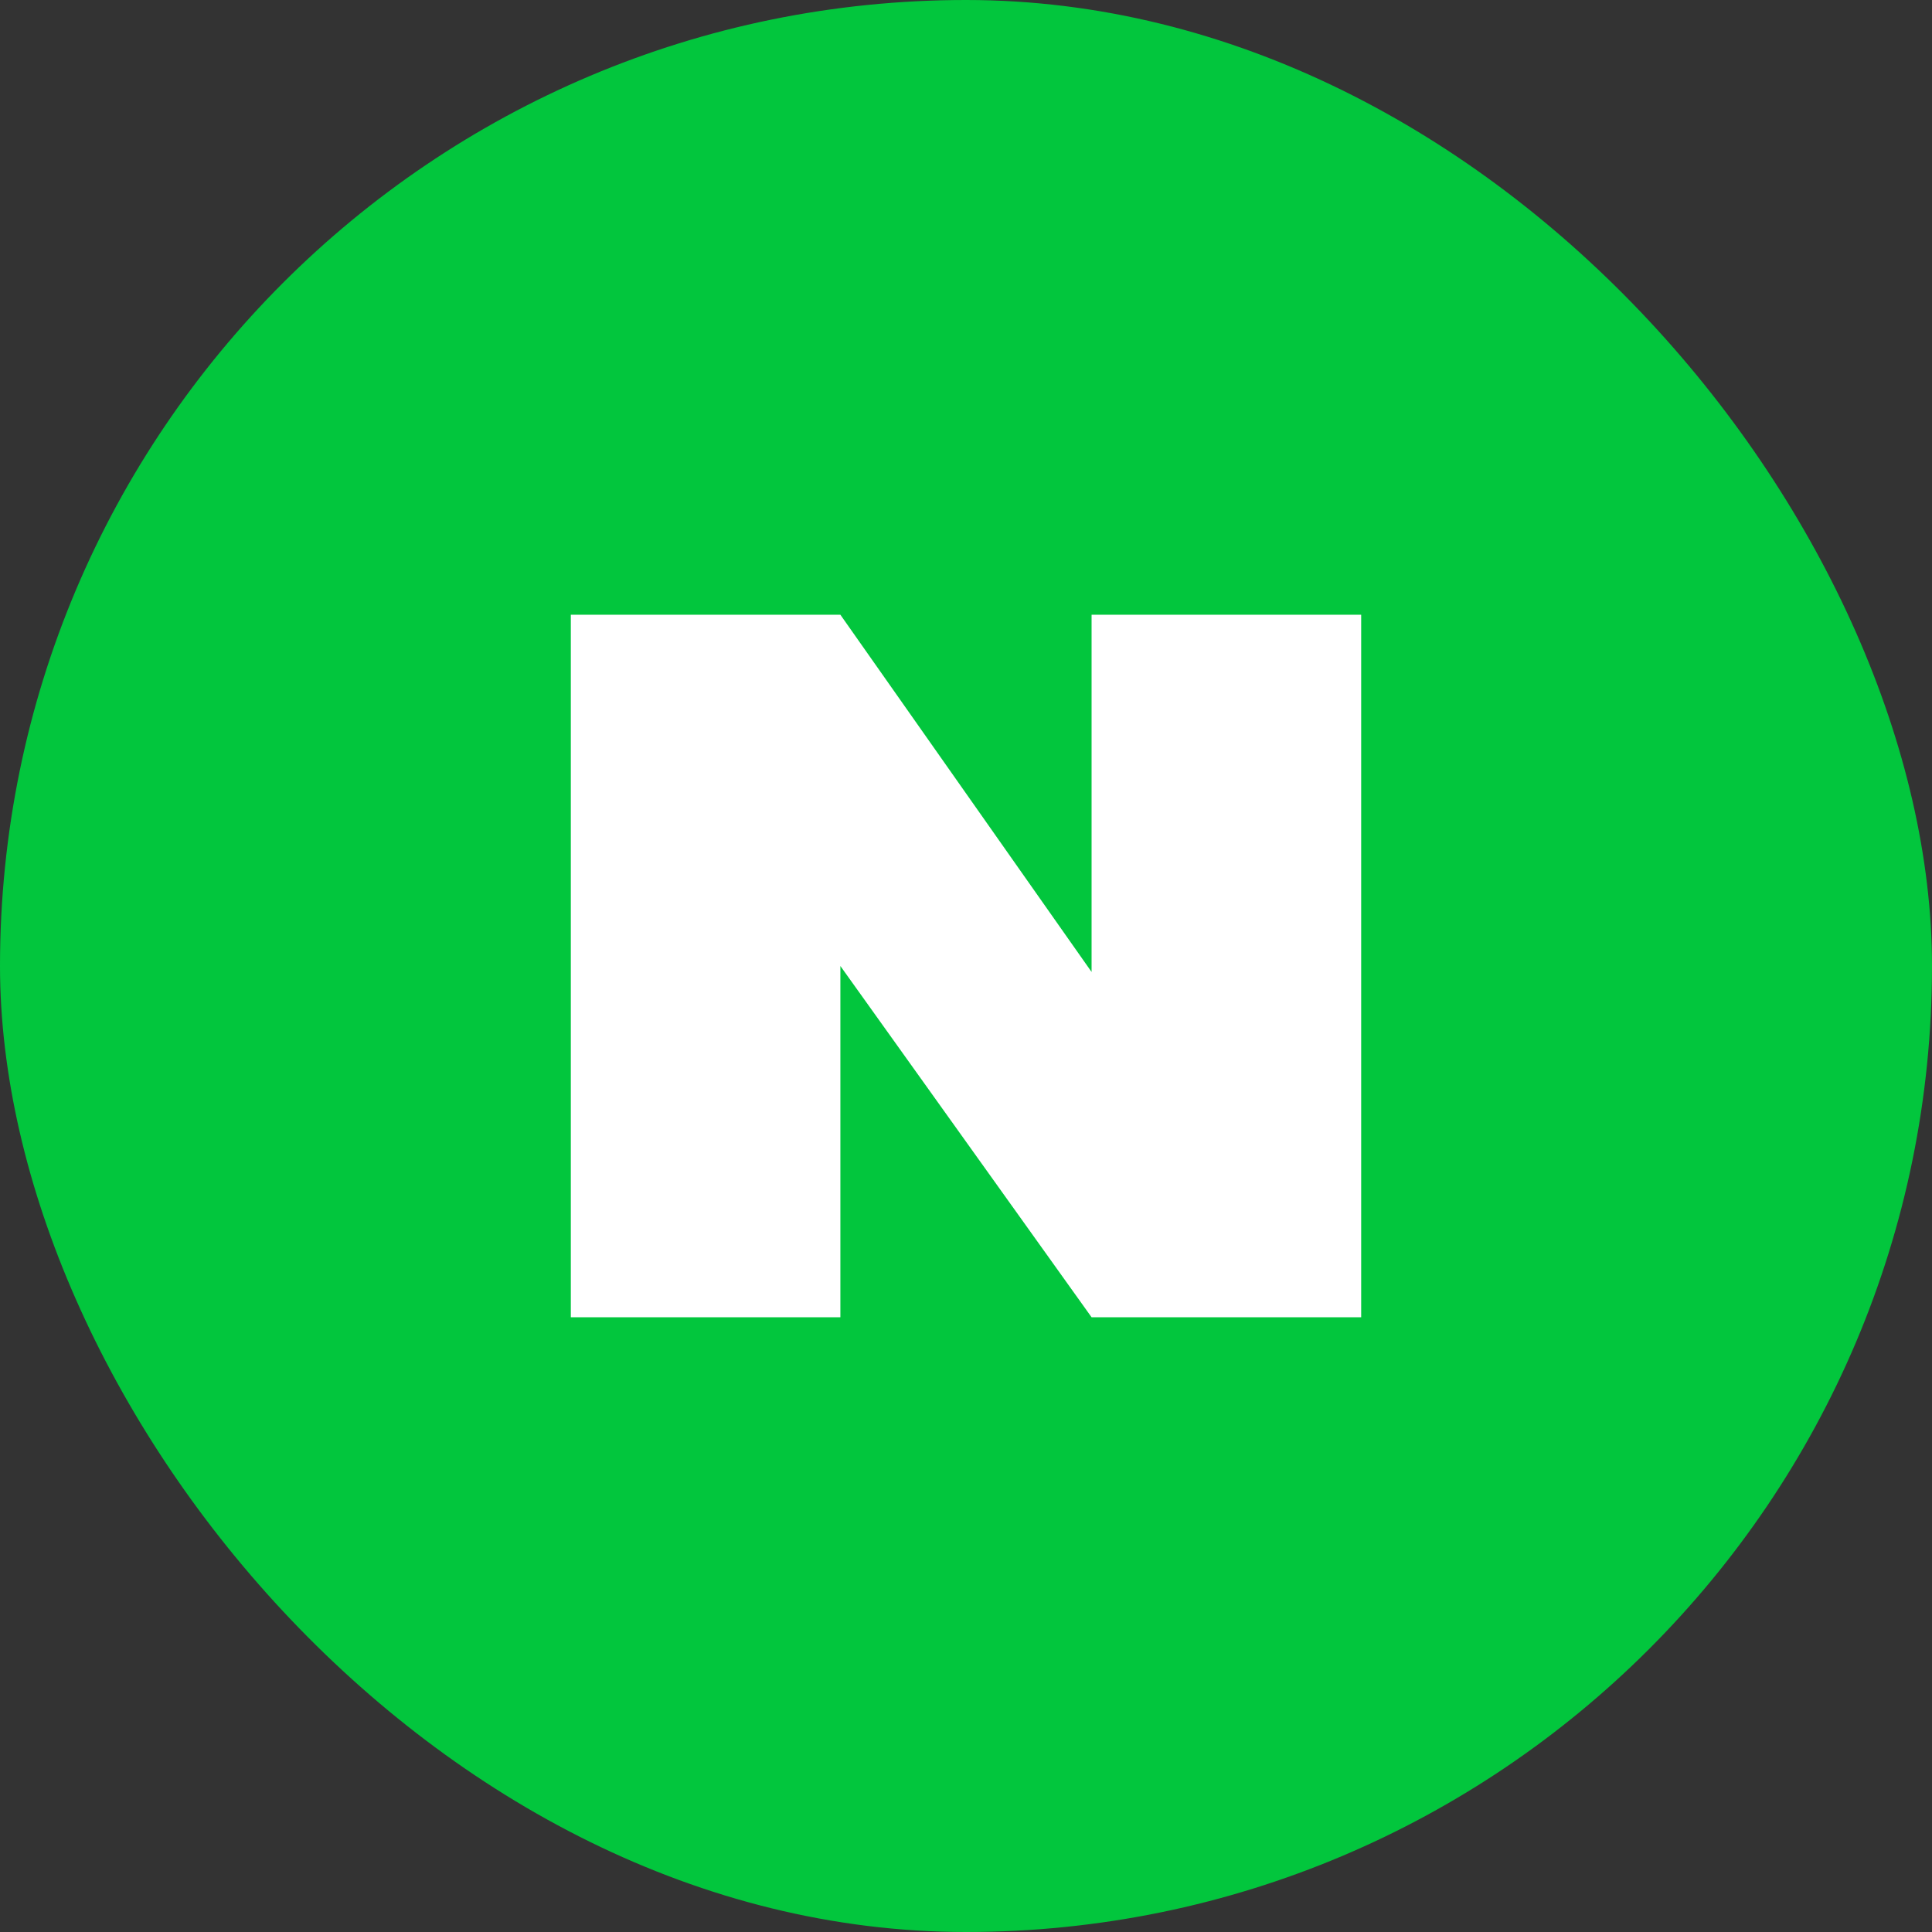
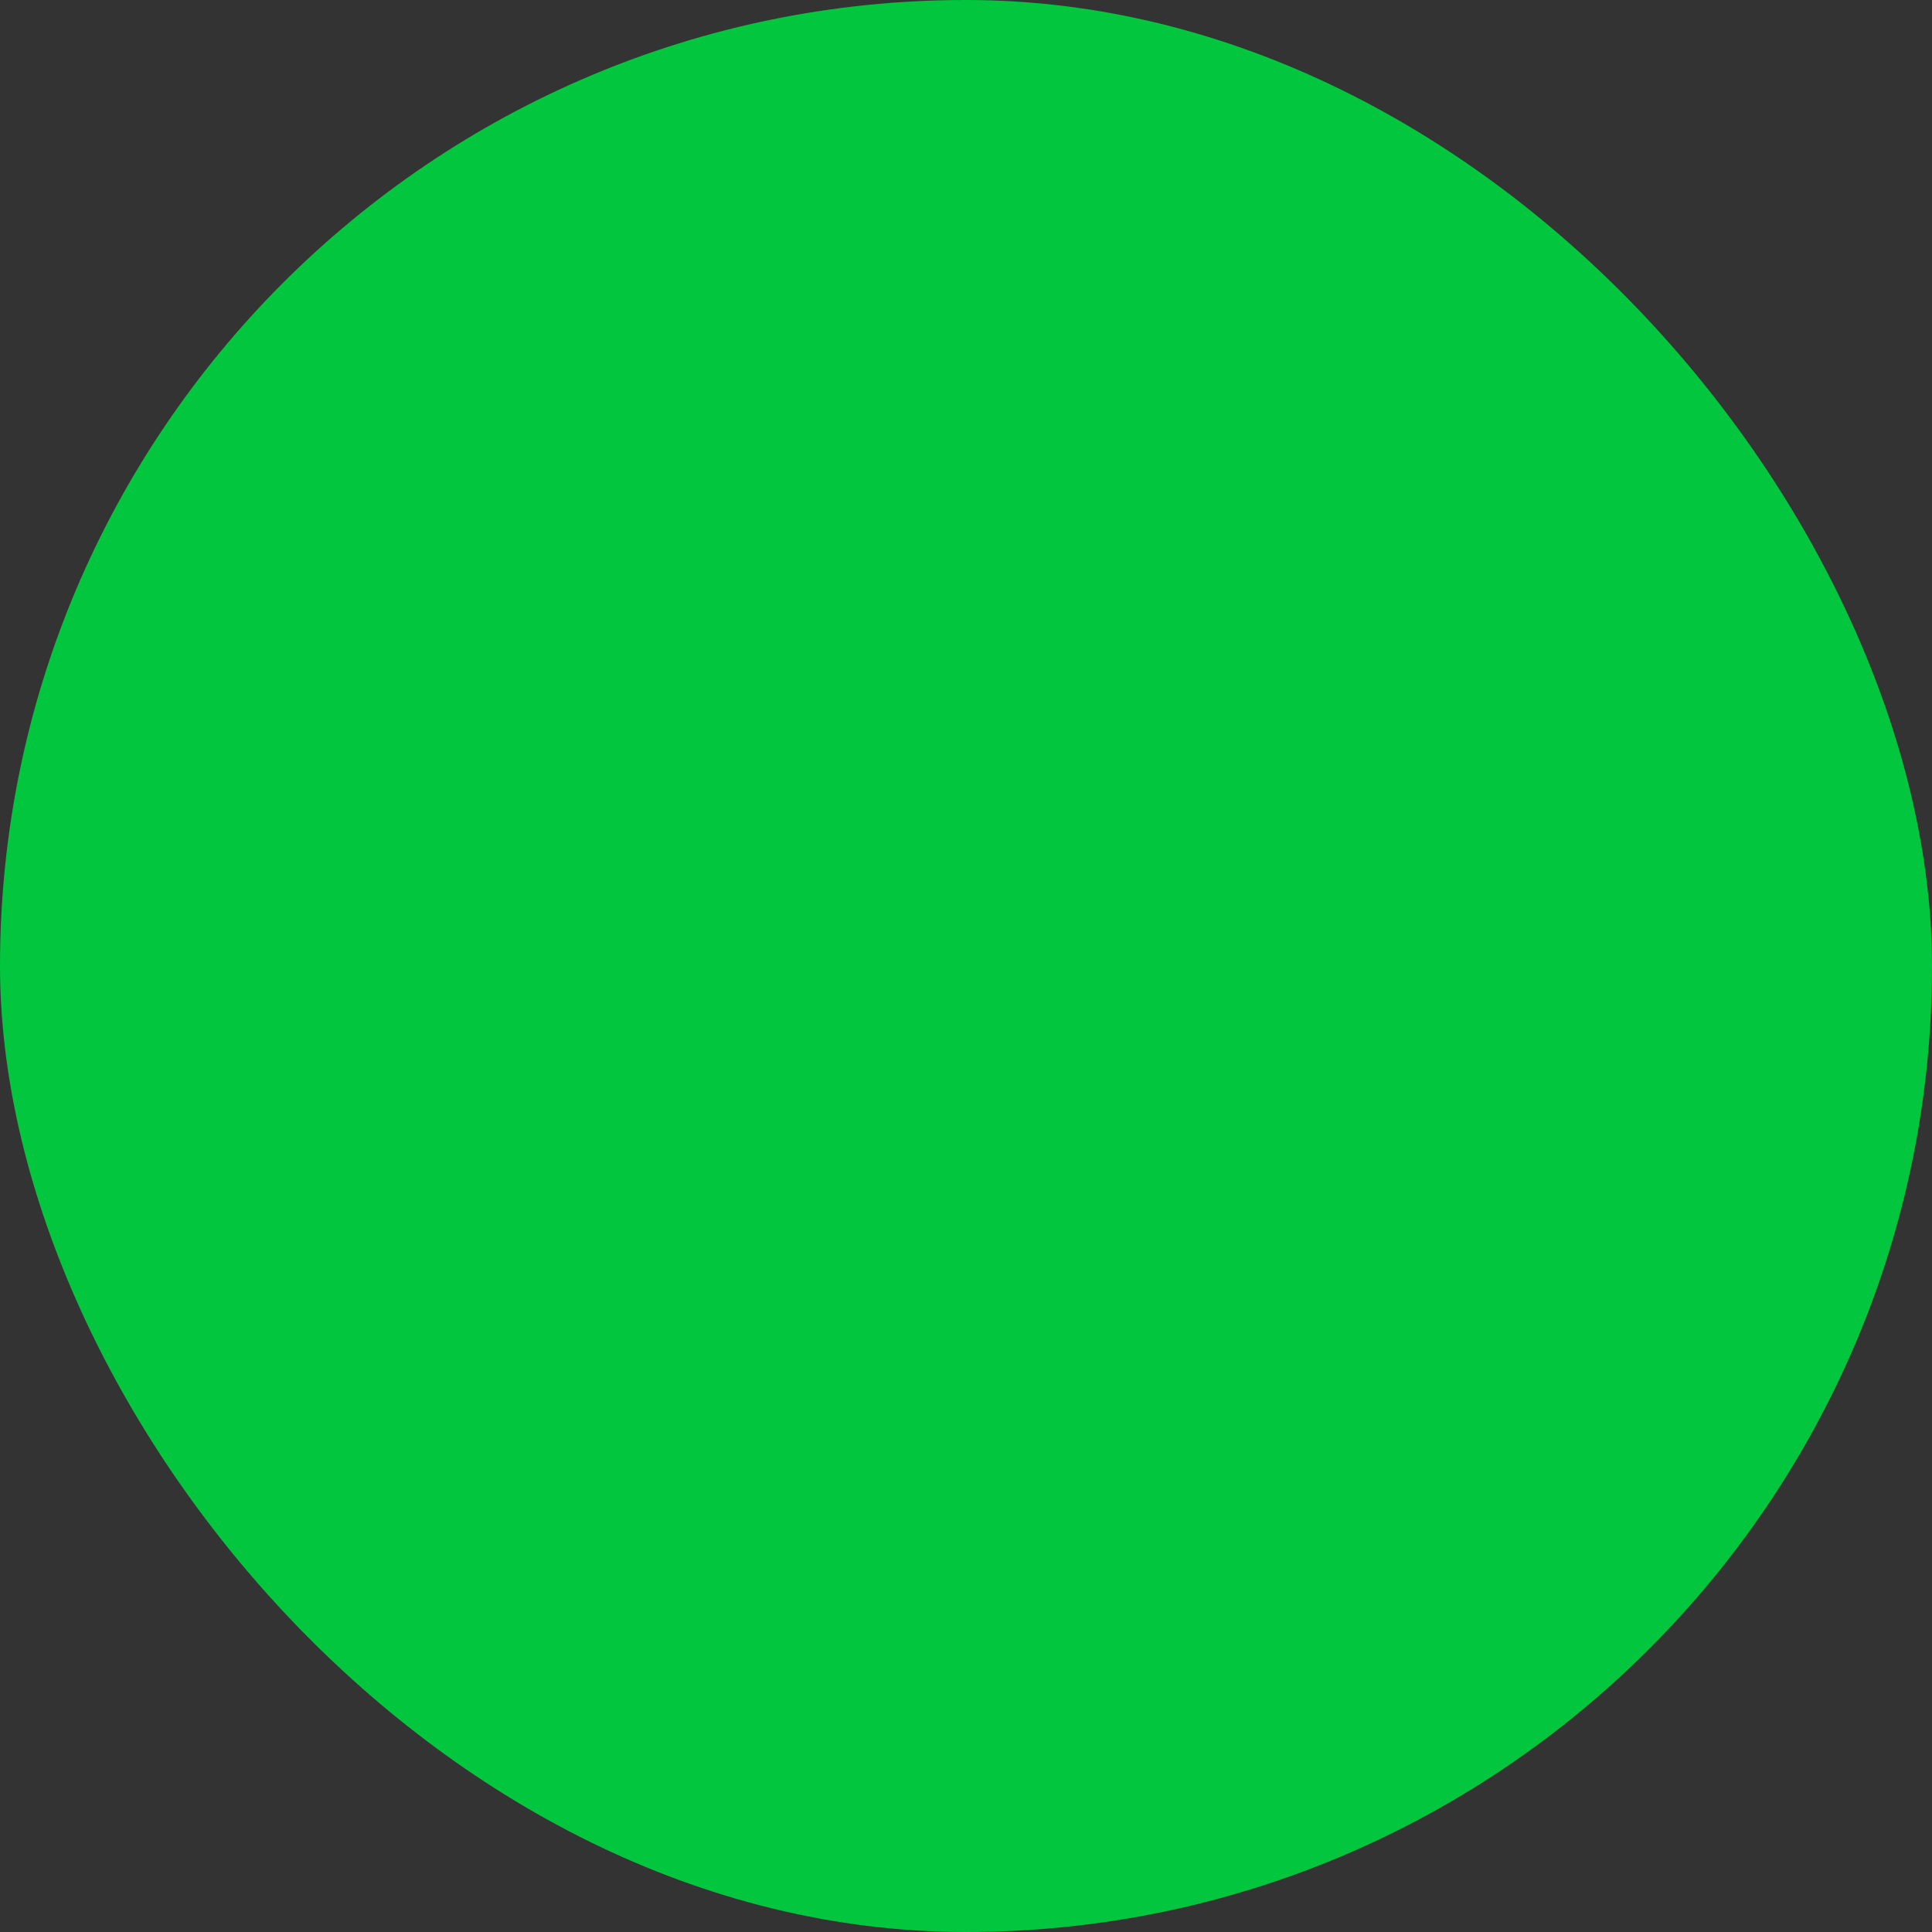
<svg xmlns="http://www.w3.org/2000/svg" width="48" height="48" viewBox="0 0 48 48" fill="none">
  <rect x="0" y="0" width="48" height="48" fill="#333333" stroke="none" />
  <rect width="48" height="48" rx="24" fill="#02C63D" />
-   <path d="M27.12 15.273V24.148L20.879 15.273H14.182V32.727H20.879V24L27.12 32.727H33.818V15.273H27.12Z" fill="white" />
</svg>